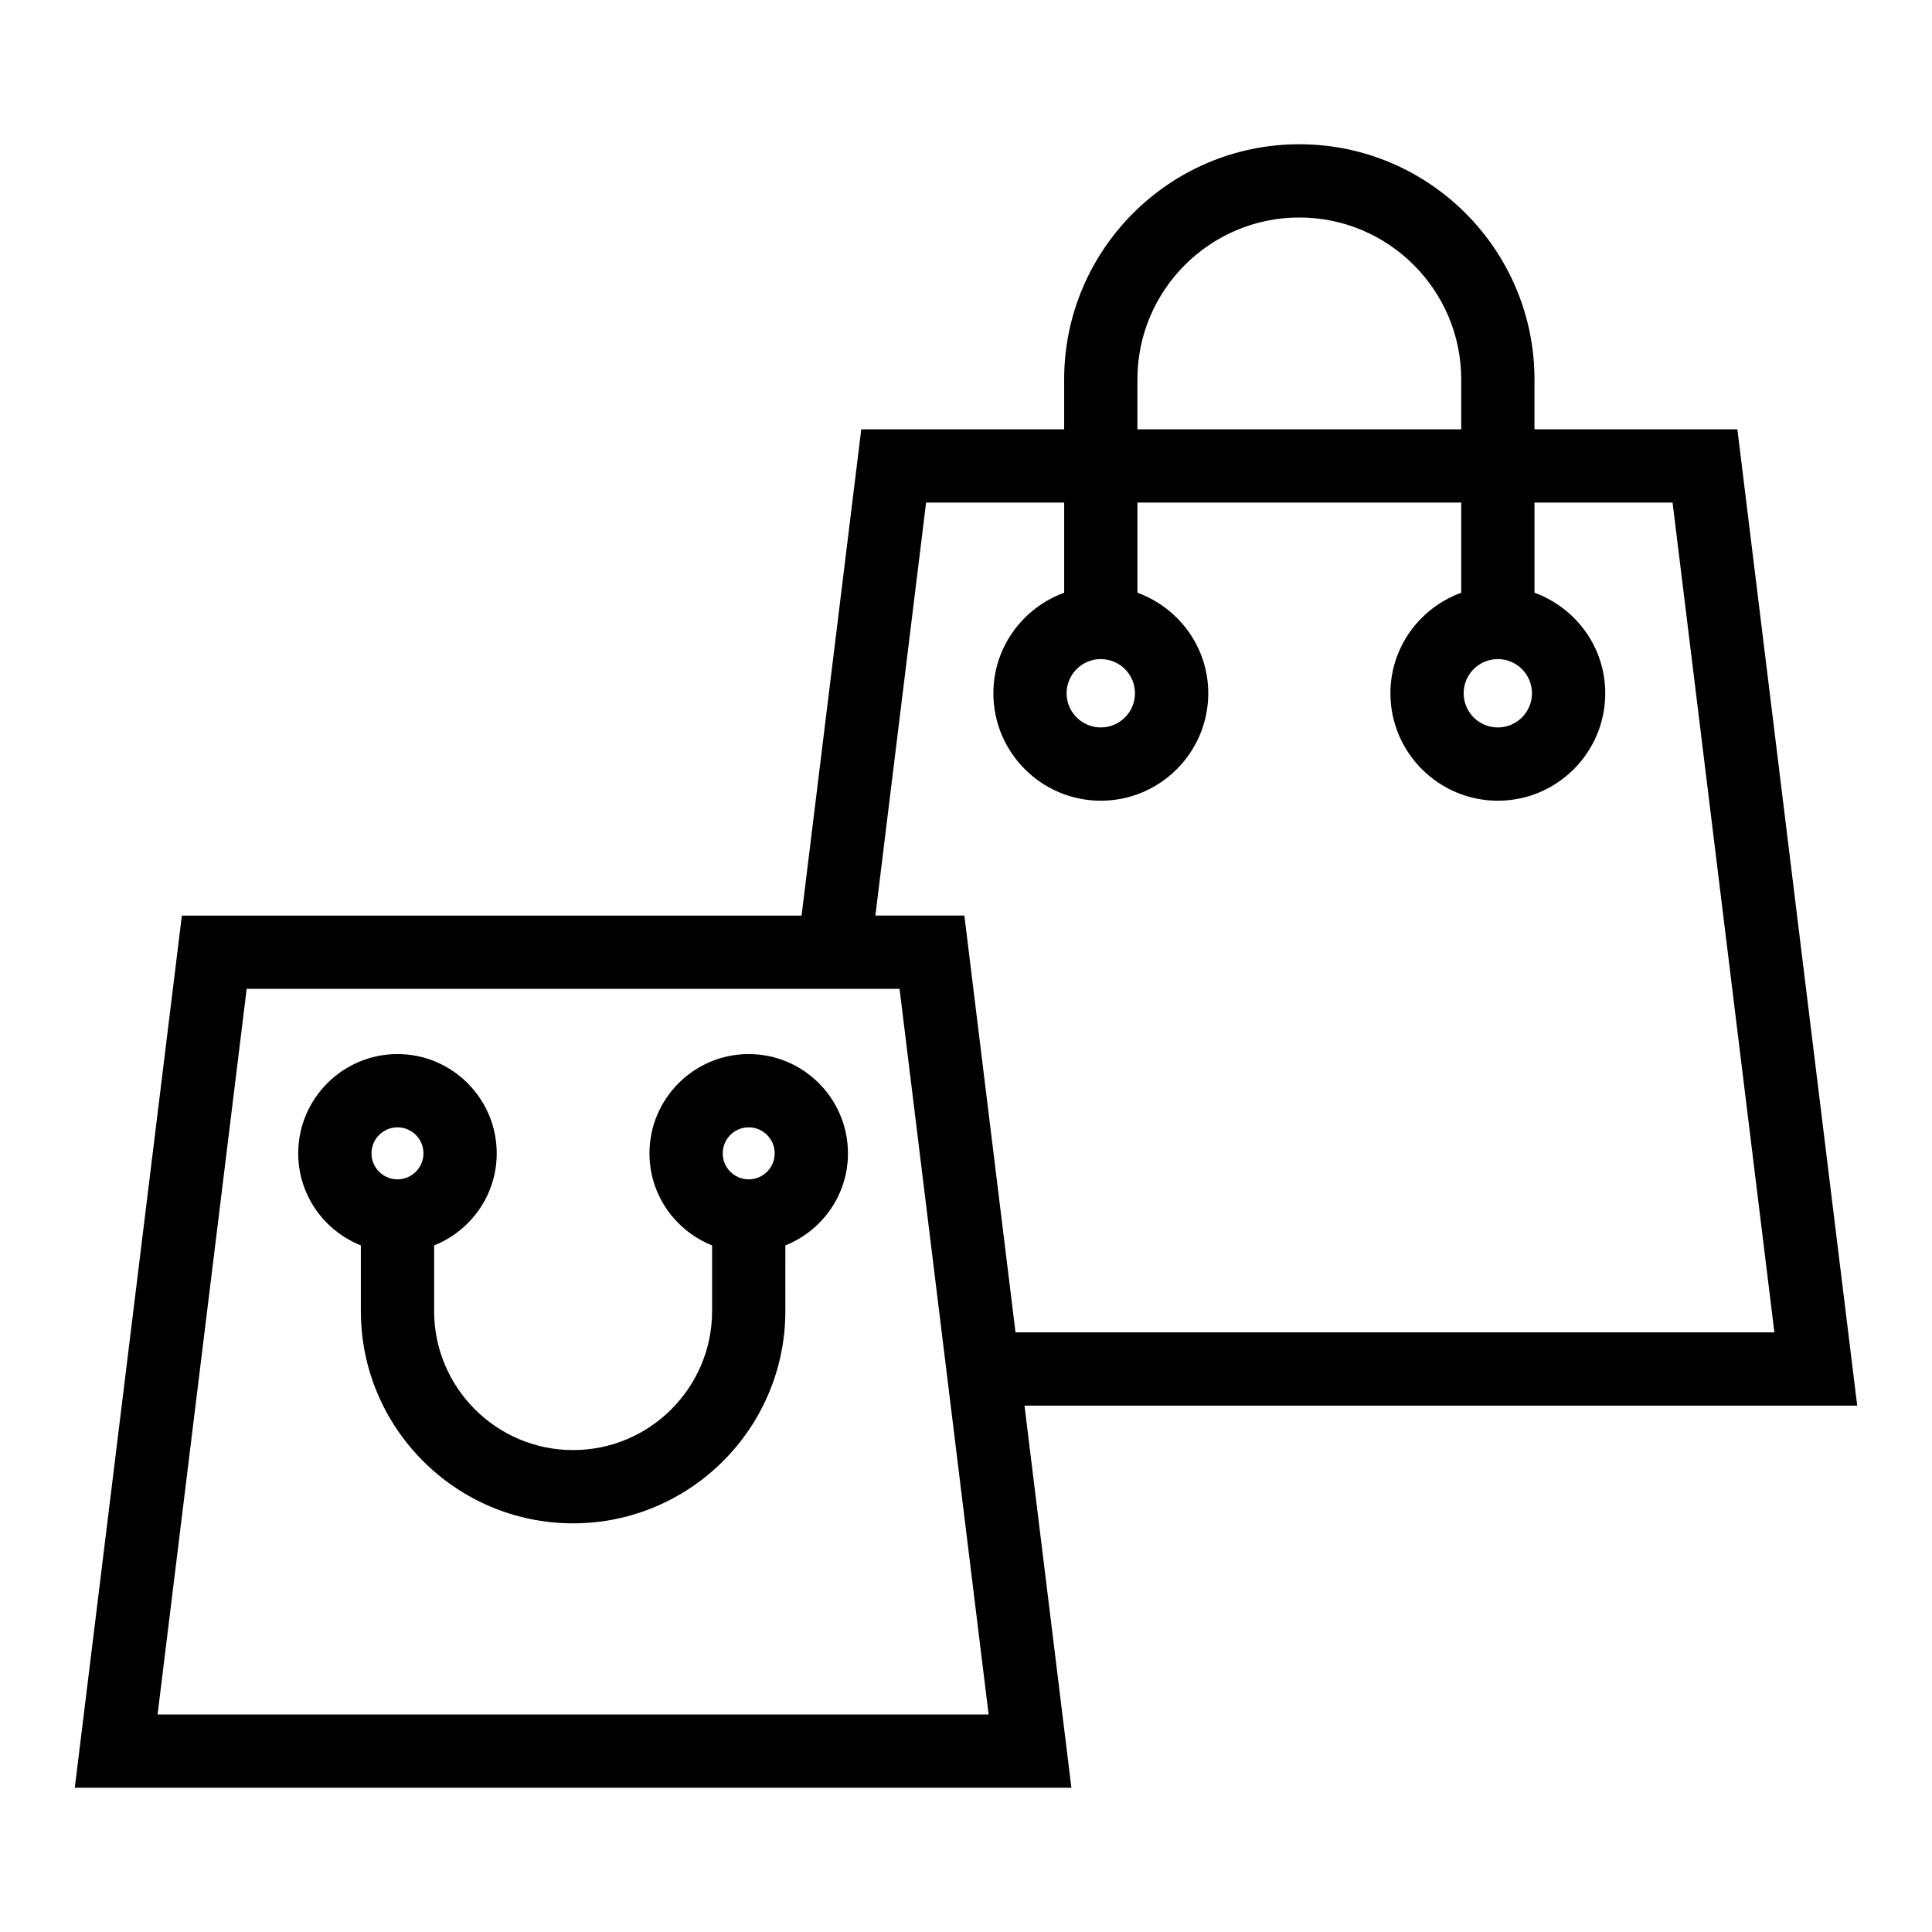
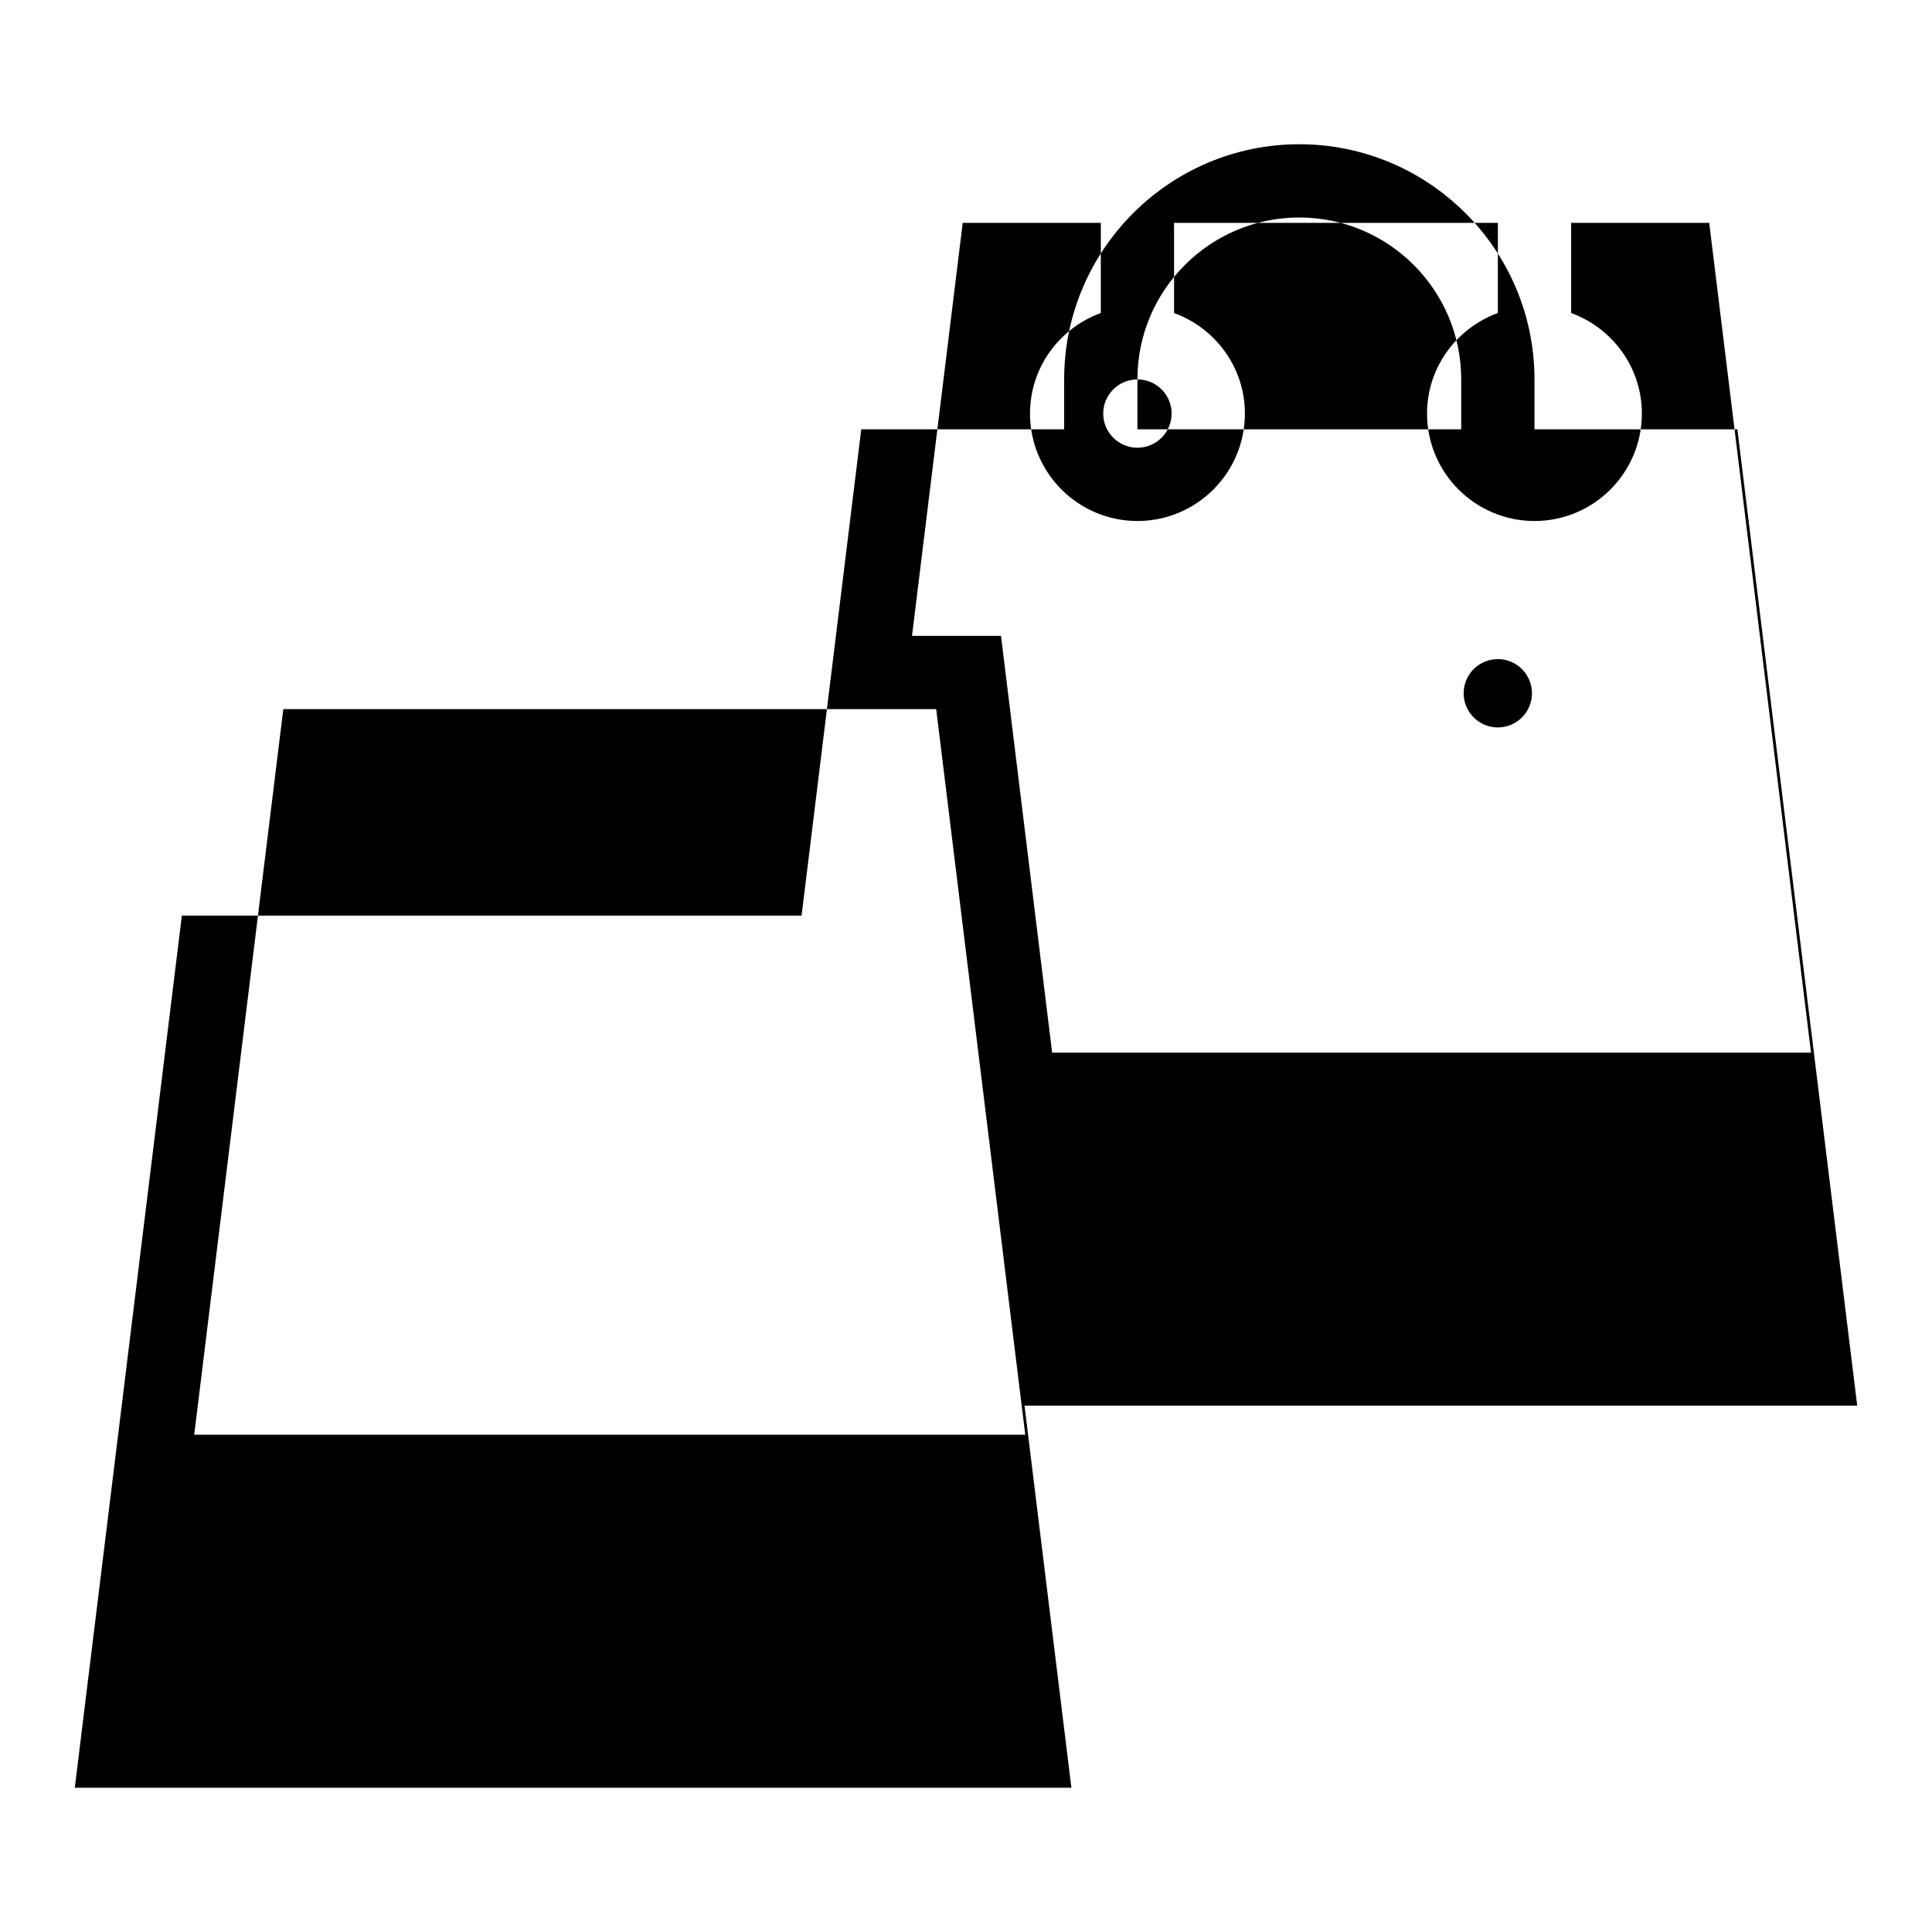
<svg xmlns="http://www.w3.org/2000/svg" fill="#000000" width="800px" height="800px" version="1.1" viewBox="144 144 512 512">
  <g>
-     <path d="m636.18 516.5-31.758-258.73h-53.77v-13.223c0-34.363-27.965-62.32-62.32-62.32s-62.32 27.957-62.32 62.32v13.223h-53.77l-15.816 128.87-164.23 0.004-28.375 231.13h264.11l-12.426-101.27zm-95.234-197.83c4.988 0 9.043 4.059 9.043 9.055 0 4.996-4.059 9.055-9.043 9.055-5.004 0-9.062-4.059-9.062-9.055 0-5 4.055-9.055 9.062-9.055zm-95.52-74.125c0-23.66 19.242-42.906 42.906-42.906 23.66 0 42.906 19.242 42.906 42.906v13.223h-85.812zm-9.707 74.125c5.004 0 9.062 4.059 9.062 9.055 0 4.996-4.059 9.055-9.062 9.055-4.988 0-9.062-4.059-9.062-9.055 0-5 4.074-9.055 9.062-9.055zm-249.96 279.68 23.613-192.3h173.02l23.605 192.3zm213.81-211.71h-23.586l13.441-109.45h36.594v23.887c-10.91 3.988-18.762 14.375-18.762 26.652 0 15.699 12.77 28.469 28.469 28.469s28.477-12.77 28.477-28.469c0-12.273-7.856-22.664-18.77-26.652v-23.887h85.812v23.887c-10.914 3.988-18.77 14.375-18.77 26.652 0 15.699 12.777 28.469 28.477 28.469 15.699 0 28.457-12.77 28.457-28.469 0-12.273-7.844-22.664-18.75-26.652v-23.887h36.594l26.98 219.9h-201.11z" />
-     <path d="m342.42 423.34c-14.504 0-26.305 11.812-26.305 26.316 0 11.07 6.894 20.516 16.598 24.391v17.398c0 20.305-16.523 36.84-36.84 36.84-20.305 0-36.828-16.531-36.828-36.84v-17.398c9.703-3.875 16.59-13.32 16.59-24.391 0-14.504-11.793-26.316-26.297-26.316-14.504 0-26.309 11.812-26.309 26.316 0 11.07 6.894 20.516 16.598 24.391v17.398c0 31.02 25.234 56.254 56.242 56.254 31.02 0 56.254-25.234 56.254-56.254l0.004-17.398c9.703-3.875 16.59-13.32 16.59-24.391 0-14.504-11.793-26.316-26.297-26.316zm-93.082 33.199c-3.801 0-6.891-3.09-6.891-6.883 0-3.812 3.09-6.902 6.891-6.902 3.793 0 6.883 3.09 6.883 6.902 0 3.793-3.09 6.883-6.883 6.883zm93.082 0c-3.801 0-6.891-3.09-6.891-6.883 0-3.812 3.09-6.902 6.891-6.902 3.793 0 6.883 3.09 6.883 6.902 0 3.793-3.09 6.883-6.883 6.883z" />
+     <path d="m636.18 516.5-31.758-258.73h-53.77v-13.223c0-34.363-27.965-62.32-62.32-62.32s-62.32 27.957-62.32 62.32v13.223h-53.77l-15.816 128.87-164.23 0.004-28.375 231.13h264.11l-12.426-101.27zm-95.234-197.83c4.988 0 9.043 4.059 9.043 9.055 0 4.996-4.059 9.055-9.043 9.055-5.004 0-9.062-4.059-9.062-9.055 0-5 4.055-9.055 9.062-9.055zm-95.52-74.125c0-23.66 19.242-42.906 42.906-42.906 23.66 0 42.906 19.242 42.906 42.906v13.223h-85.812zc5.004 0 9.062 4.059 9.062 9.055 0 4.996-4.059 9.055-9.062 9.055-4.988 0-9.062-4.059-9.062-9.055 0-5 4.074-9.055 9.062-9.055zm-249.96 279.68 23.613-192.3h173.02l23.605 192.3zm213.81-211.71h-23.586l13.441-109.45h36.594v23.887c-10.91 3.988-18.762 14.375-18.762 26.652 0 15.699 12.77 28.469 28.469 28.469s28.477-12.77 28.477-28.469c0-12.273-7.856-22.664-18.77-26.652v-23.887h85.812v23.887c-10.914 3.988-18.77 14.375-18.77 26.652 0 15.699 12.777 28.469 28.477 28.469 15.699 0 28.457-12.77 28.457-28.469 0-12.273-7.844-22.664-18.75-26.652v-23.887h36.594l26.98 219.9h-201.11z" />
  </g>
</svg>